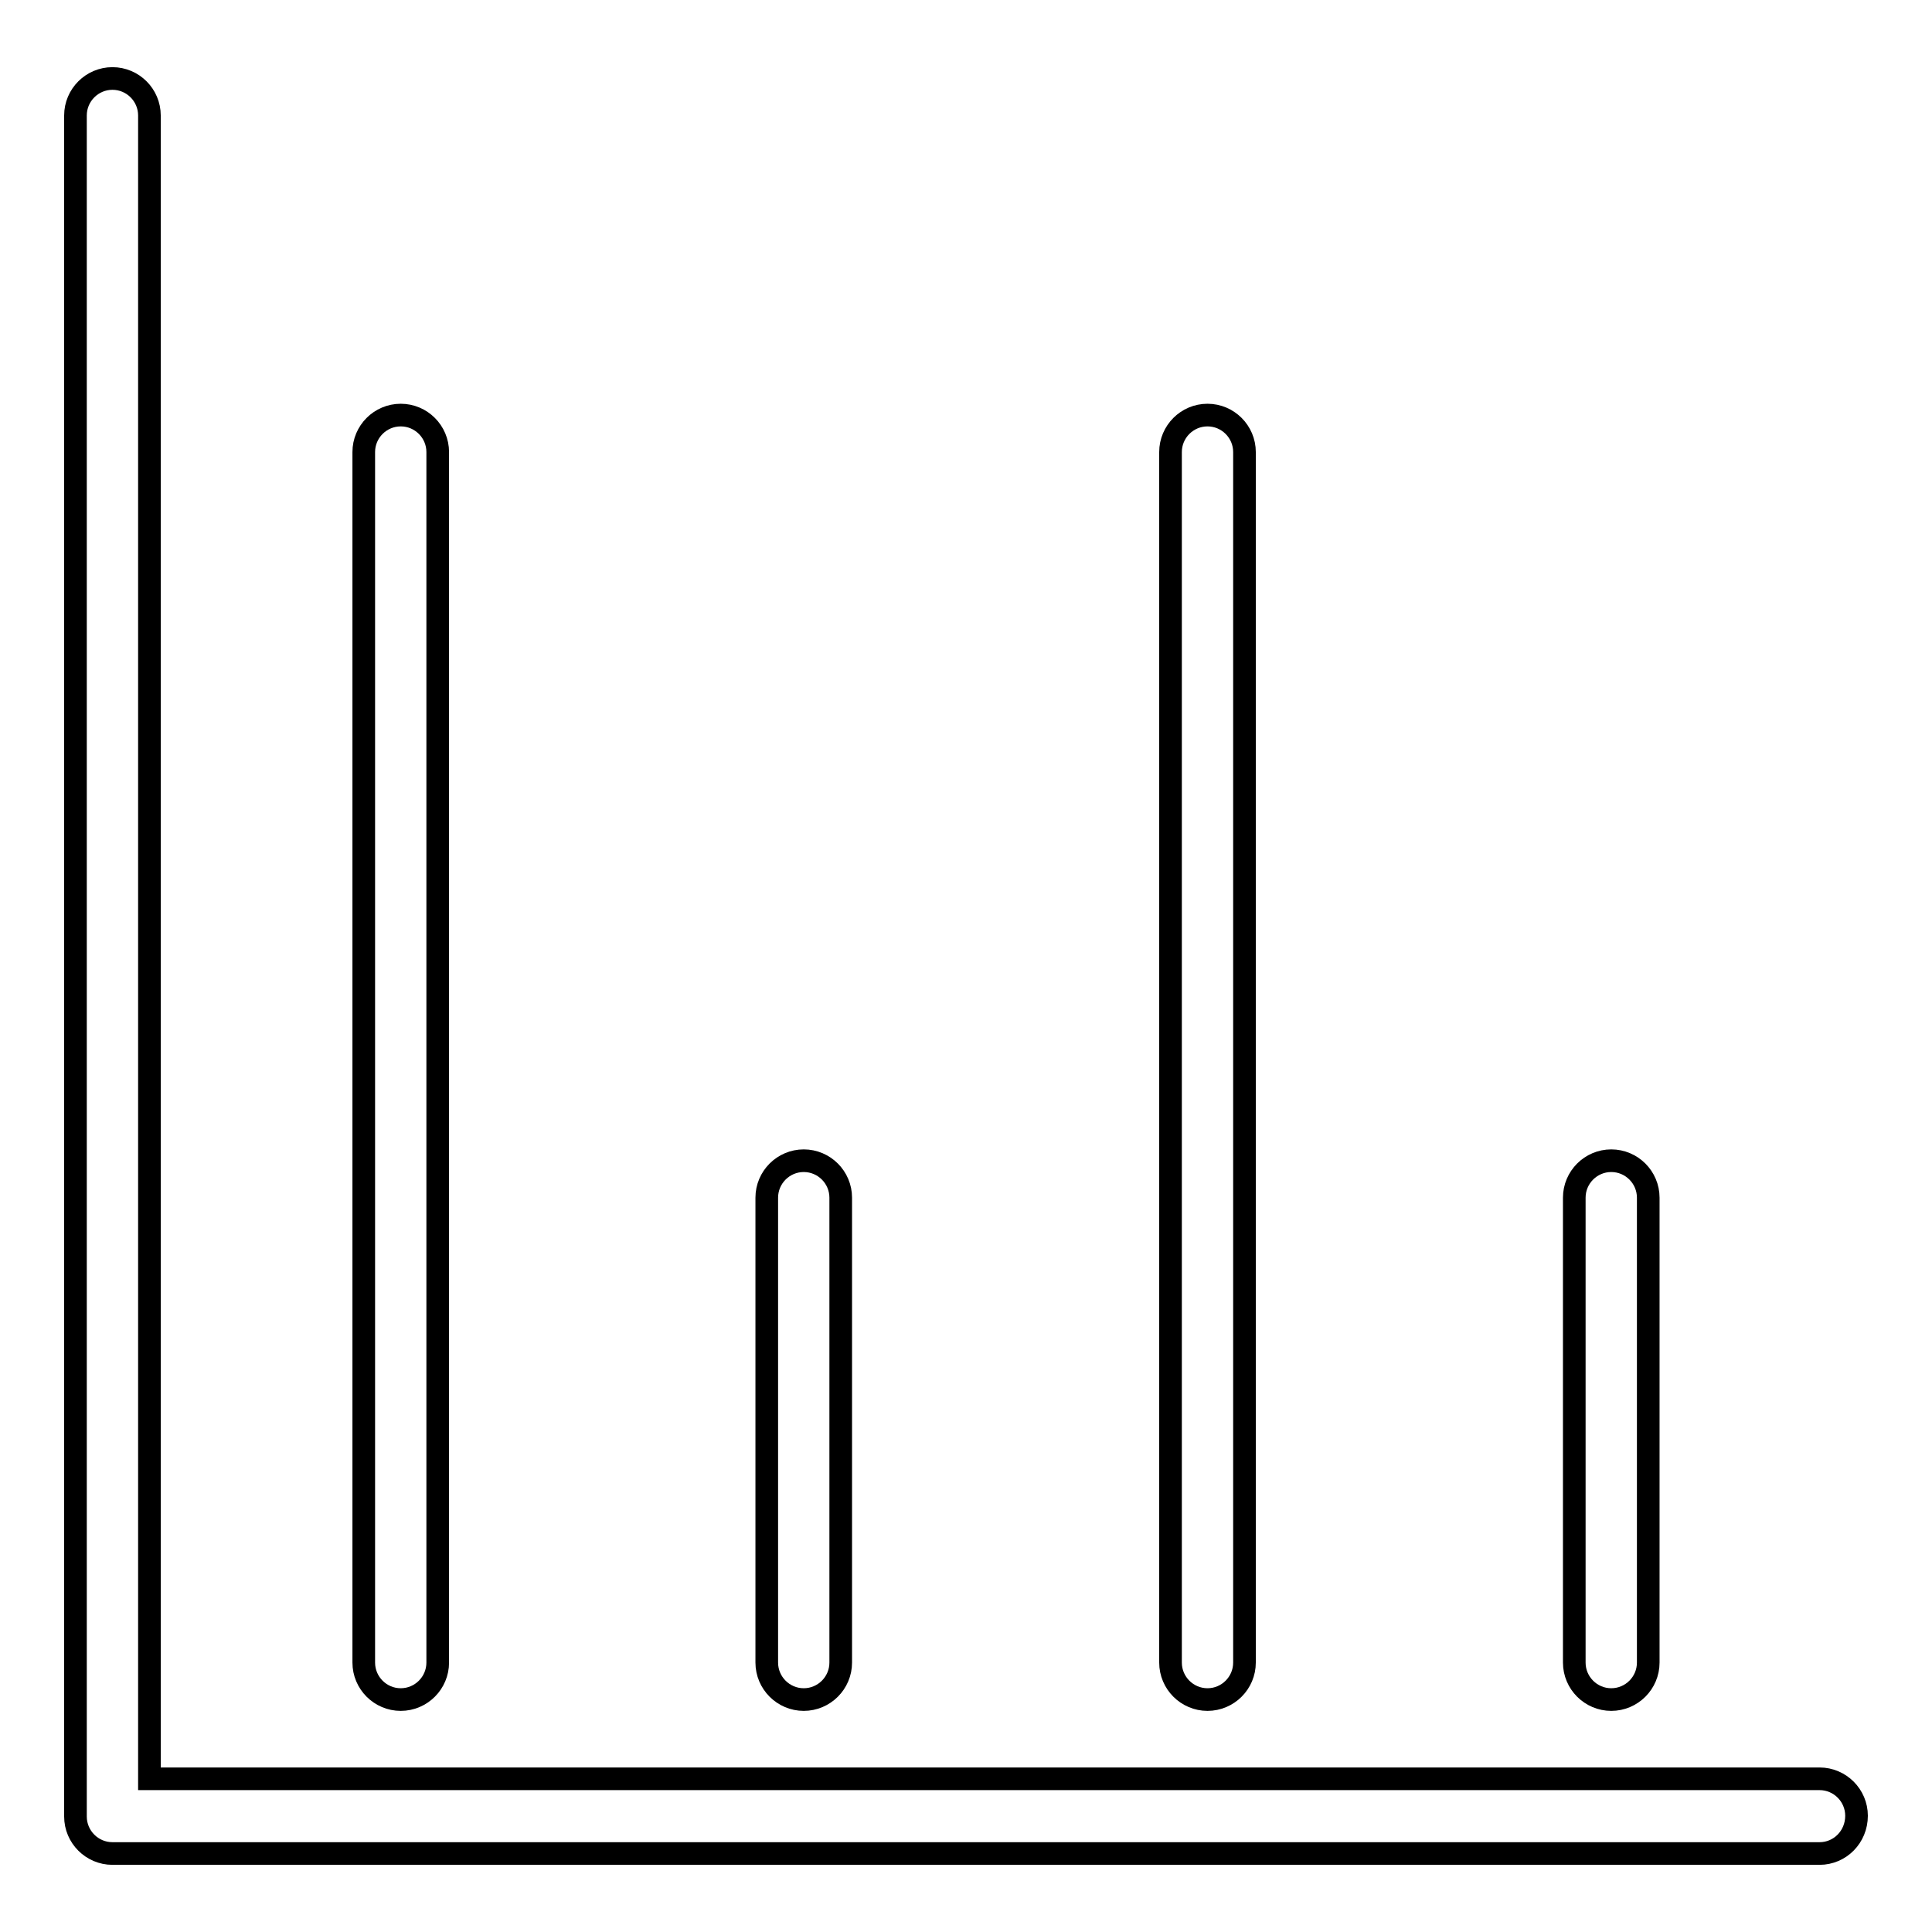
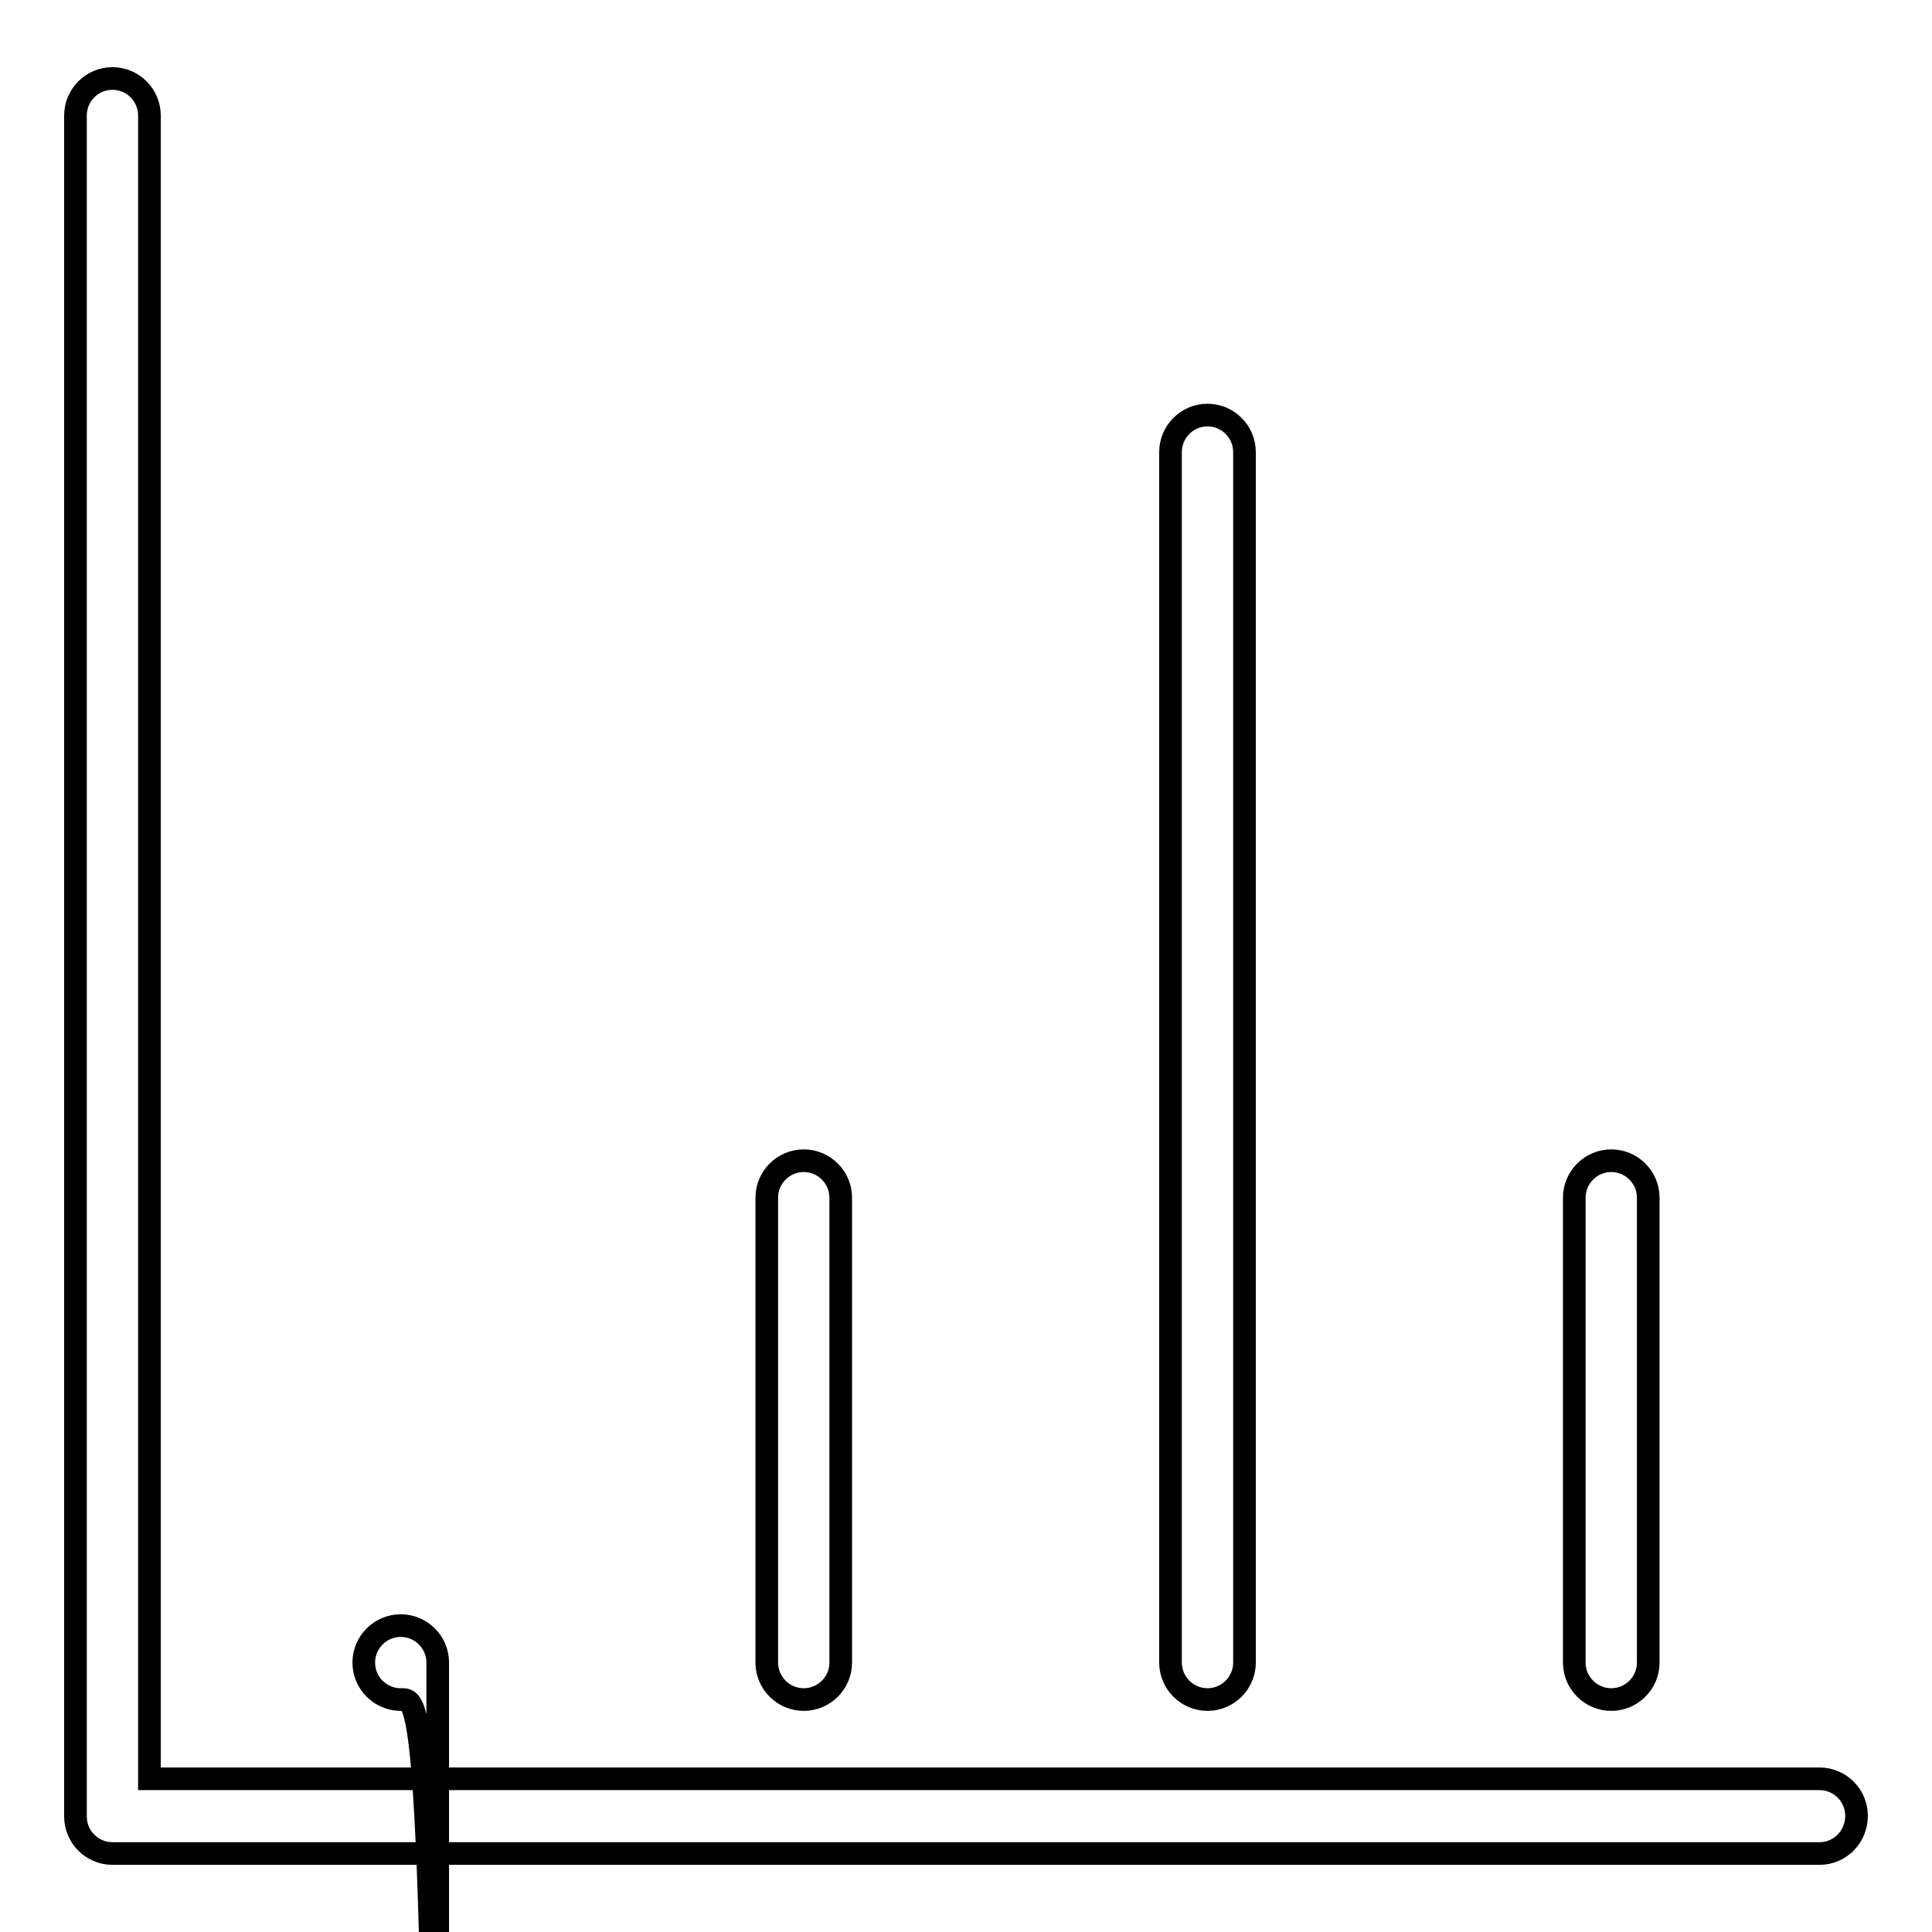
<svg xmlns="http://www.w3.org/2000/svg" version="1.1" x="0px" y="0px" viewBox="0 0 256 256" enable-background="new 0 0 256 256" xml:space="preserve">
  <g>
-     <path stroke-width="3" fill-opacity="0" stroke="#000000" d="M241.1,245.6H14.9c-2.7,0-4.9-2.2-4.9-4.9V15.3c0-2.7,2.2-4.9,4.9-4.9c2.7,0,4.9,2.2,4.9,4.9v220.4h221.3 c2.7,0,4.9,2.2,4.9,4.9C246,243.4,243.8,245.6,241.1,245.6L241.1,245.6z M213.5,225.2c-2.7,0-4.9-2.2-4.9-4.9v-61.6 c0-2.7,2.2-4.9,4.9-4.9c2.7,0,4.9,2.2,4.9,4.9v61.6C218.4,223,216.2,225.2,213.5,225.2L213.5,225.2z M160,225.2 c-2.7,0-4.9-2.2-4.9-4.9V59.9c0-2.7,2.2-4.9,4.9-4.9c2.7,0,4.9,2.2,4.9,4.9v160.4C164.9,223,162.7,225.2,160,225.2L160,225.2z  M106.5,225.2c-2.7,0-4.9-2.2-4.9-4.9v-61.6c0-2.7,2.2-4.9,4.9-4.9c2.7,0,4.9,2.2,4.9,4.9c0,0,0,0,0,0v61.6 C111.4,223,109.2,225.2,106.5,225.2L106.5,225.2z M53.1,225.2c-2.7,0-4.9-2.2-4.9-4.9V59.9c0-2.7,2.2-4.9,4.9-4.9s4.9,2.2,4.9,4.9 v160.4C58,223,55.8,225.2,53.1,225.2L53.1,225.2z" />
+     <path stroke-width="3" fill-opacity="0" stroke="#000000" d="M241.1,245.6H14.9c-2.7,0-4.9-2.2-4.9-4.9V15.3c0-2.7,2.2-4.9,4.9-4.9c2.7,0,4.9,2.2,4.9,4.9v220.4h221.3 c2.7,0,4.9,2.2,4.9,4.9C246,243.4,243.8,245.6,241.1,245.6L241.1,245.6z M213.5,225.2c-2.7,0-4.9-2.2-4.9-4.9v-61.6 c0-2.7,2.2-4.9,4.9-4.9c2.7,0,4.9,2.2,4.9,4.9v61.6C218.4,223,216.2,225.2,213.5,225.2L213.5,225.2z M160,225.2 c-2.7,0-4.9-2.2-4.9-4.9V59.9c0-2.7,2.2-4.9,4.9-4.9c2.7,0,4.9,2.2,4.9,4.9v160.4C164.9,223,162.7,225.2,160,225.2L160,225.2z  M106.5,225.2c-2.7,0-4.9-2.2-4.9-4.9v-61.6c0-2.7,2.2-4.9,4.9-4.9c2.7,0,4.9,2.2,4.9,4.9c0,0,0,0,0,0v61.6 C111.4,223,109.2,225.2,106.5,225.2L106.5,225.2z M53.1,225.2c-2.7,0-4.9-2.2-4.9-4.9c0-2.7,2.2-4.9,4.9-4.9s4.9,2.2,4.9,4.9 v160.4C58,223,55.8,225.2,53.1,225.2L53.1,225.2z" />
  </g>
</svg>